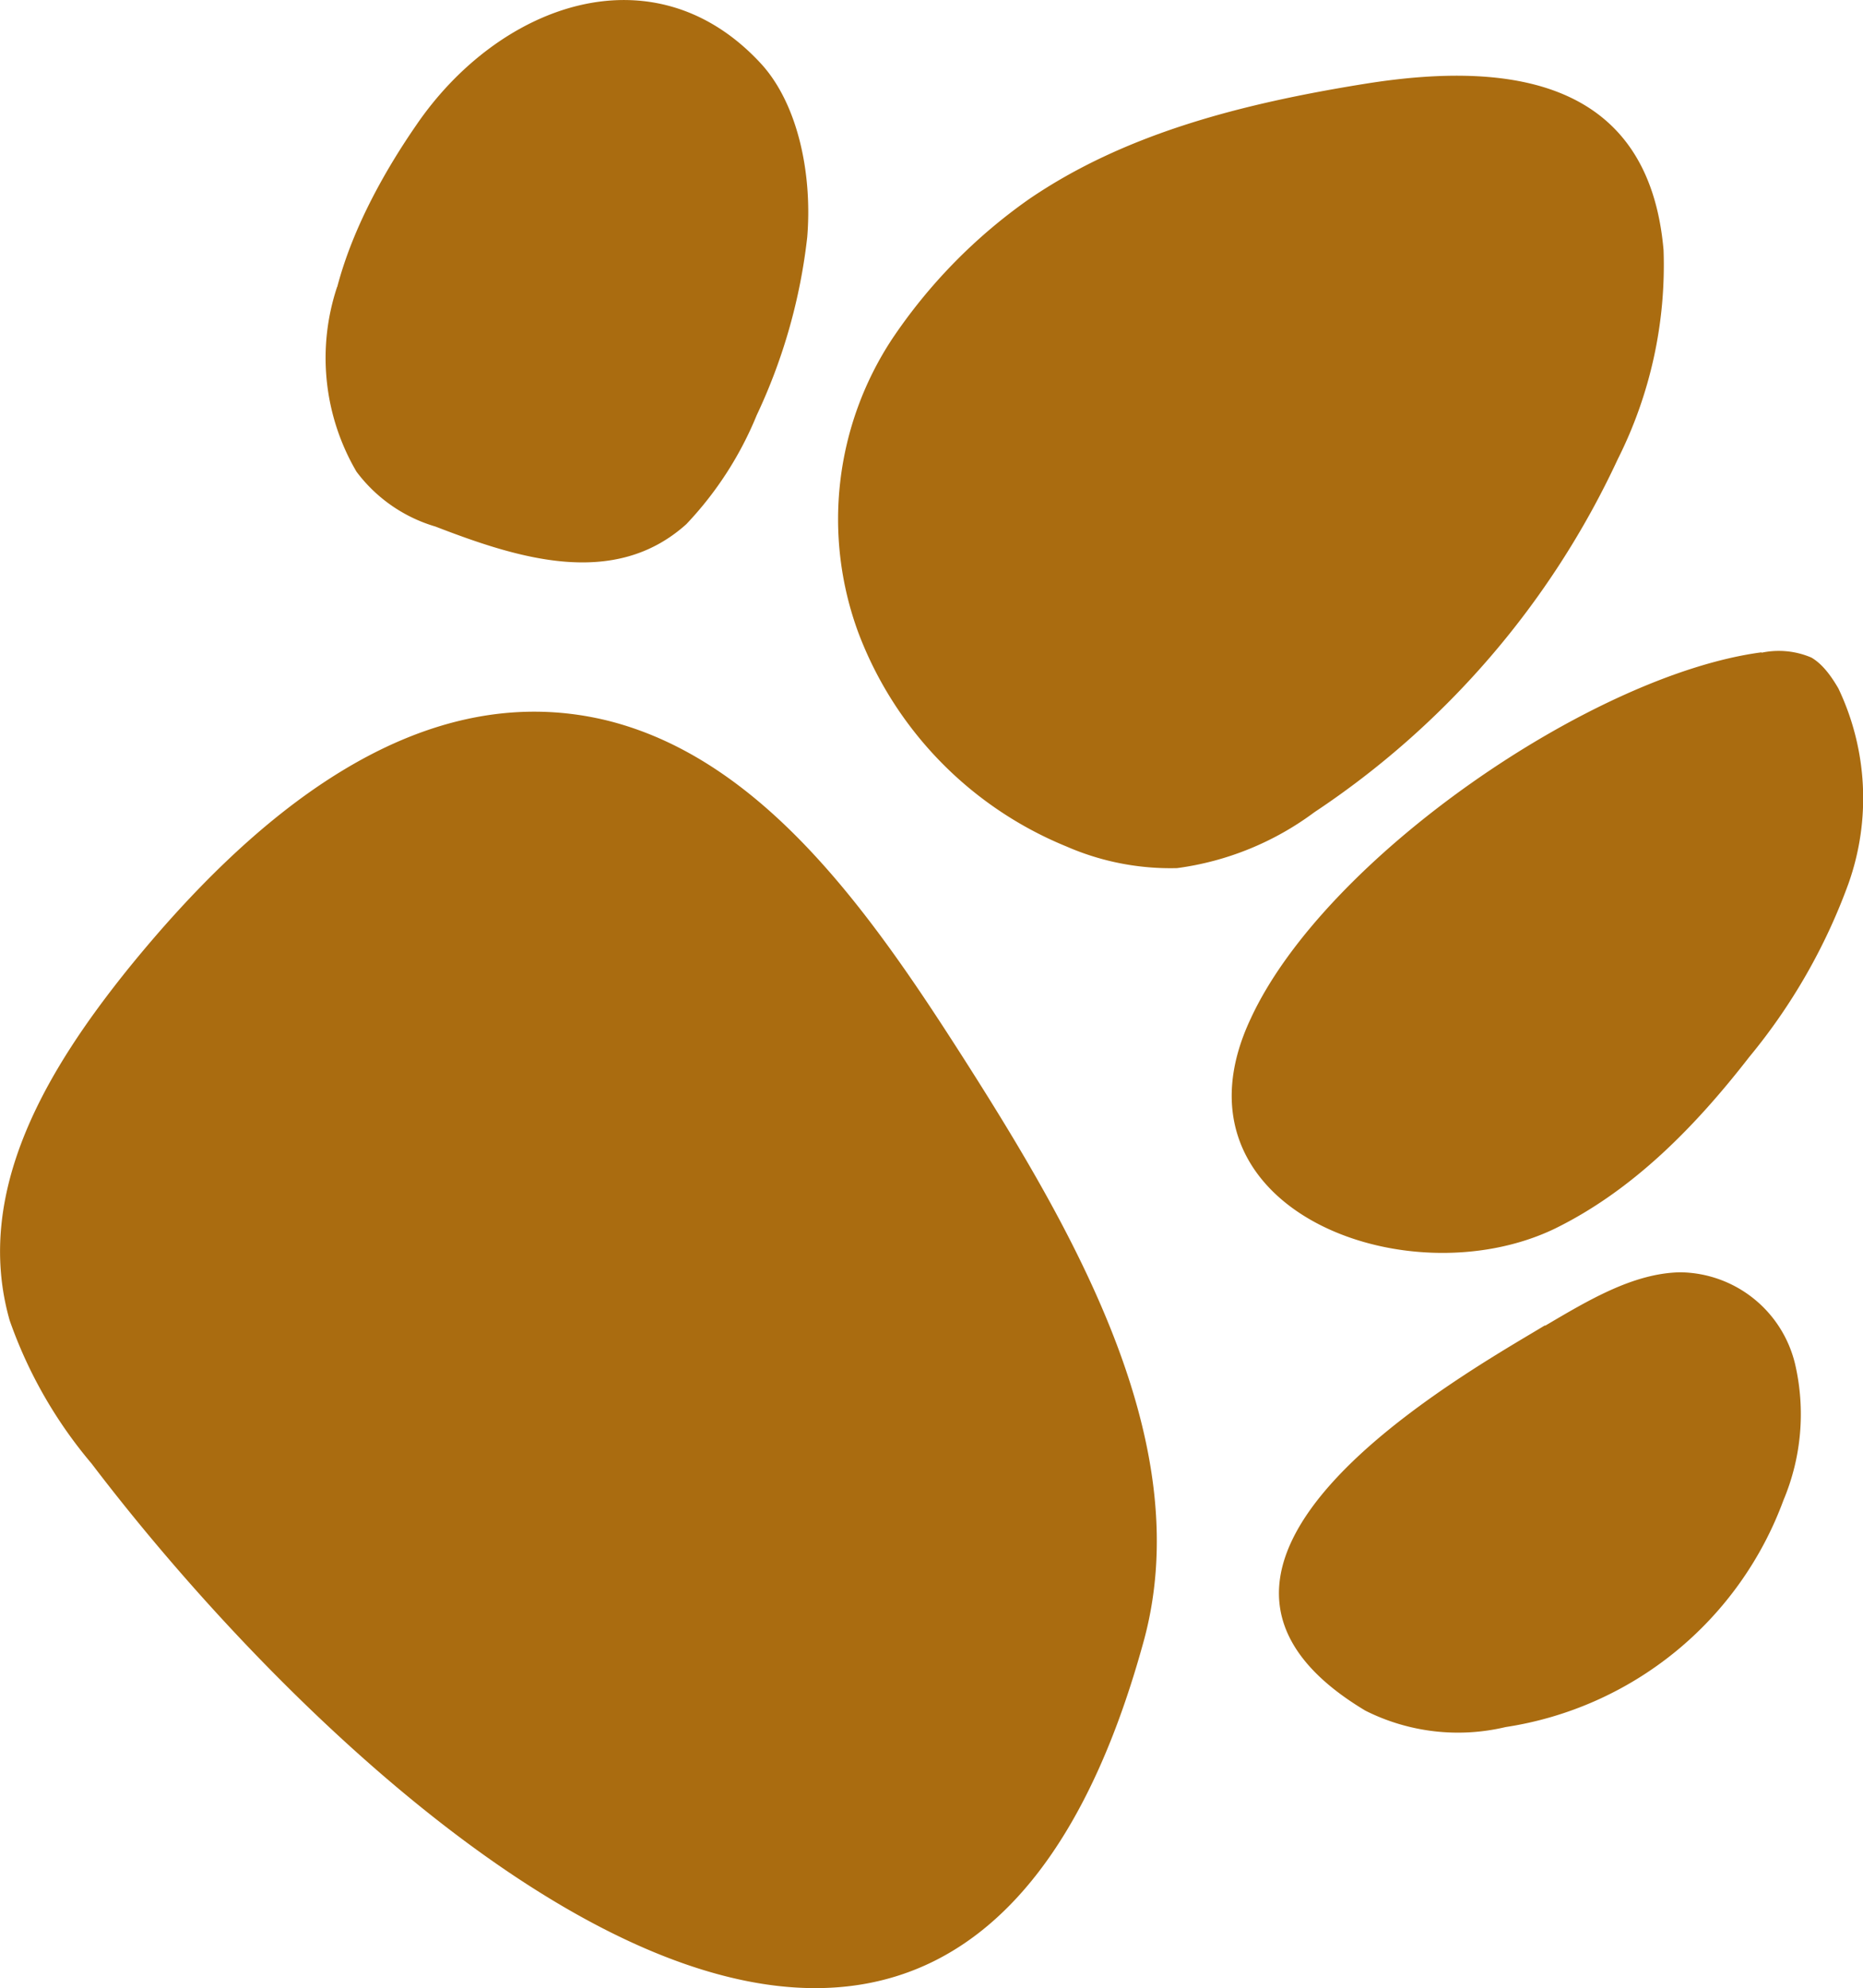
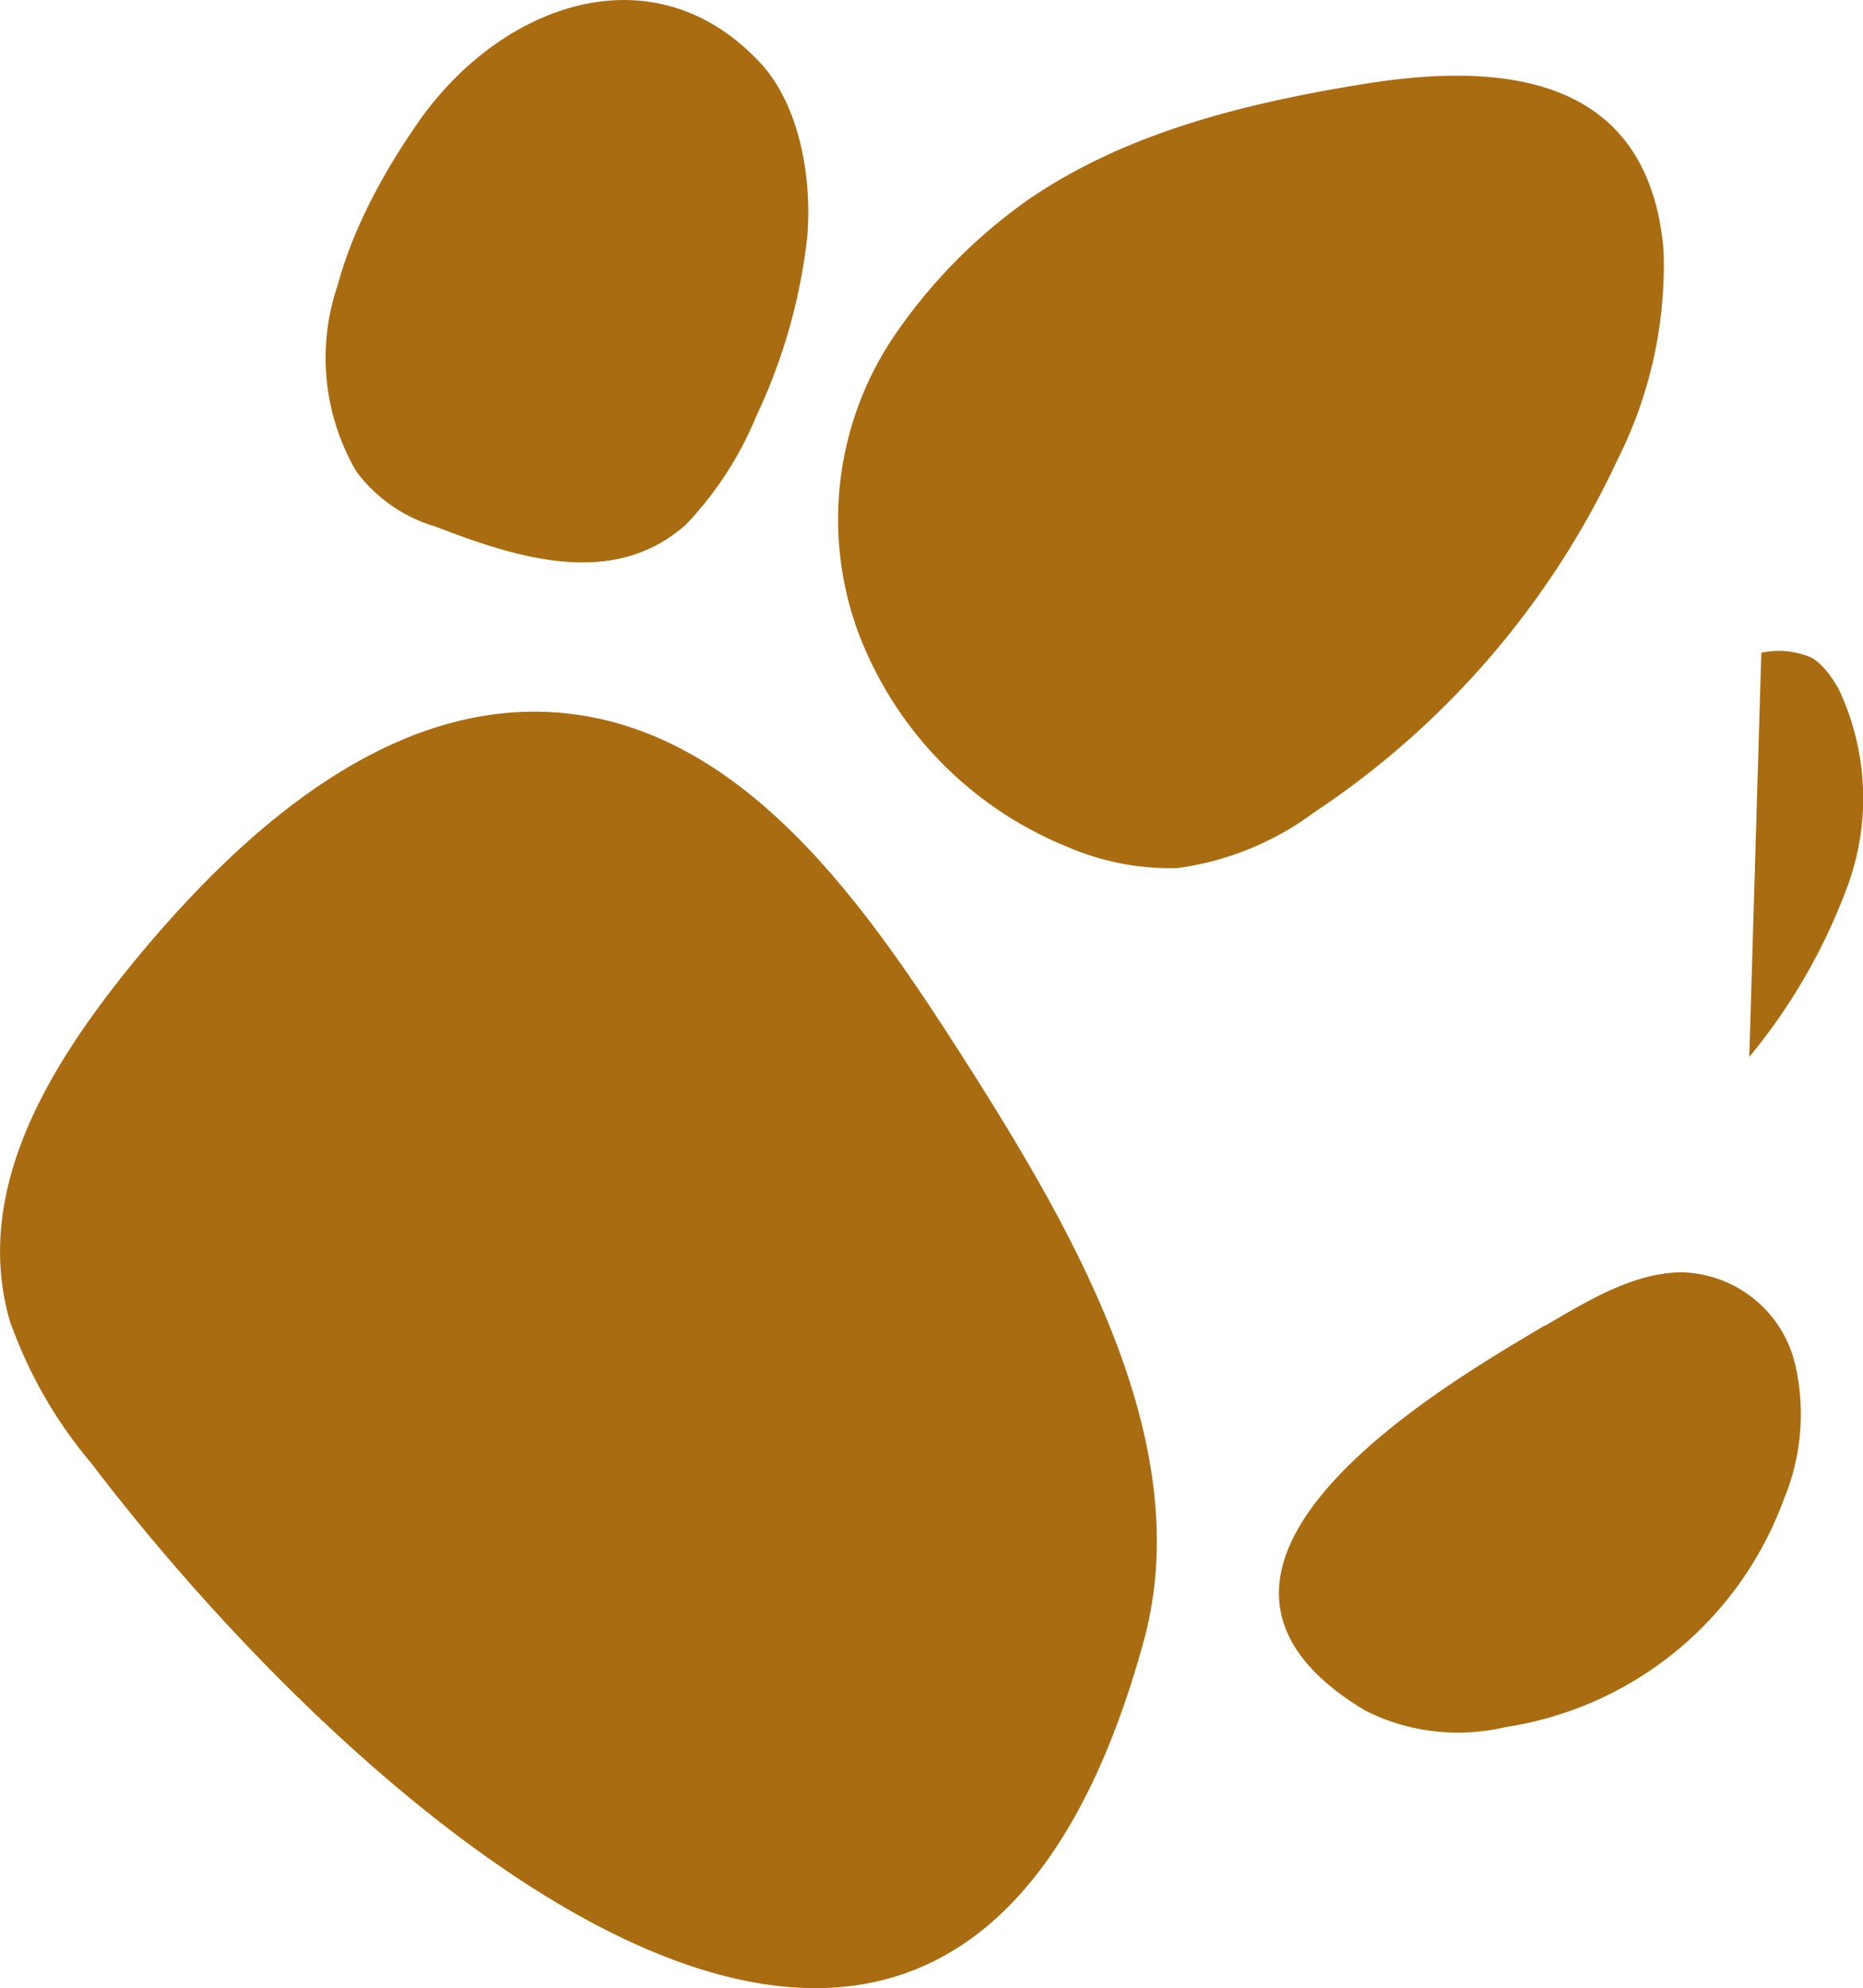
<svg xmlns="http://www.w3.org/2000/svg" width="14.62" height="15.598" viewBox="0 0 3.868 4.127">
-   <path d="M.19 3.038a.942.942 0 0 1-.17-.297c-.077-.27.082-.526.246-.73.249-.307.595-.611.992-.516.328.08.553.405.744.704.238.373.487.81.37 1.217C1.967 4.871.737 3.757.19 3.038zM.7.596C.734.466.806.344.864.26c.172-.252.492-.368.714-.13.077.082.109.227.098.362a1.172 1.172 0 0 1-.105.37.729.729 0 0 1-.146.226c-.15.135-.35.071-.521.005A.316.316 0 0 1 .74.979.467.467 0 0 1 .7.595zM2.137.413c.198-.135.439-.198.703-.24.294-.046.583-.009.614.346a.896.896 0 0 1-.095.434 1.78 1.78 0 0 1-.63.733.613.613 0 0 1-.285.116.54.54 0 0 1-.23-.045.775.775 0 0 1-.432-.444.68.68 0 0 1 .07-.609 1.11 1.11 0 0 1 .285-.291zm1.52.942a.172.172 0 0 1 .104.01c.024.014.042.04.056.064a.53.53 0 0 1 .021.405 1.217 1.217 0 0 1-.206.36c-.111.143-.241.277-.405.357-.31.148-.815-.045-.63-.437.154-.333.71-.714 1.061-.76zm-.449 1.397c.09-.053.183-.109.28-.111a.248.248 0 0 1 .239.19.46.46 0 0 1-.024.283.732.732 0 0 1-.577.471.428.428 0 0 1-.291-.034c-.508-.304.206-.699.373-.8z" fill="#aa6c10" />
+   <path d="M.19 3.038a.942.942 0 0 1-.17-.297c-.077-.27.082-.526.246-.73.249-.307.595-.611.992-.516.328.08.553.405.744.704.238.373.487.81.37 1.217C1.967 4.871.737 3.757.19 3.038zM.7.596C.734.466.806.344.864.26c.172-.252.492-.368.714-.13.077.082.109.227.098.362a1.172 1.172 0 0 1-.105.37.729.729 0 0 1-.146.226c-.15.135-.35.071-.521.005A.316.316 0 0 1 .74.979.467.467 0 0 1 .7.595zM2.137.413c.198-.135.439-.198.703-.24.294-.046.583-.009.614.346a.896.896 0 0 1-.095.434 1.78 1.78 0 0 1-.63.733.613.613 0 0 1-.285.116.54.54 0 0 1-.23-.045.775.775 0 0 1-.432-.444.68.68 0 0 1 .07-.609 1.11 1.11 0 0 1 .285-.291zm1.52.942a.172.172 0 0 1 .104.01c.024.014.042.04.056.064a.53.53 0 0 1 .021.405 1.217 1.217 0 0 1-.206.36zm-.449 1.397c.09-.053.183-.109.28-.111a.248.248 0 0 1 .239.19.46.46 0 0 1-.024.283.732.732 0 0 1-.577.471.428.428 0 0 1-.291-.034c-.508-.304.206-.699.373-.8z" fill="#aa6c10" />
</svg>